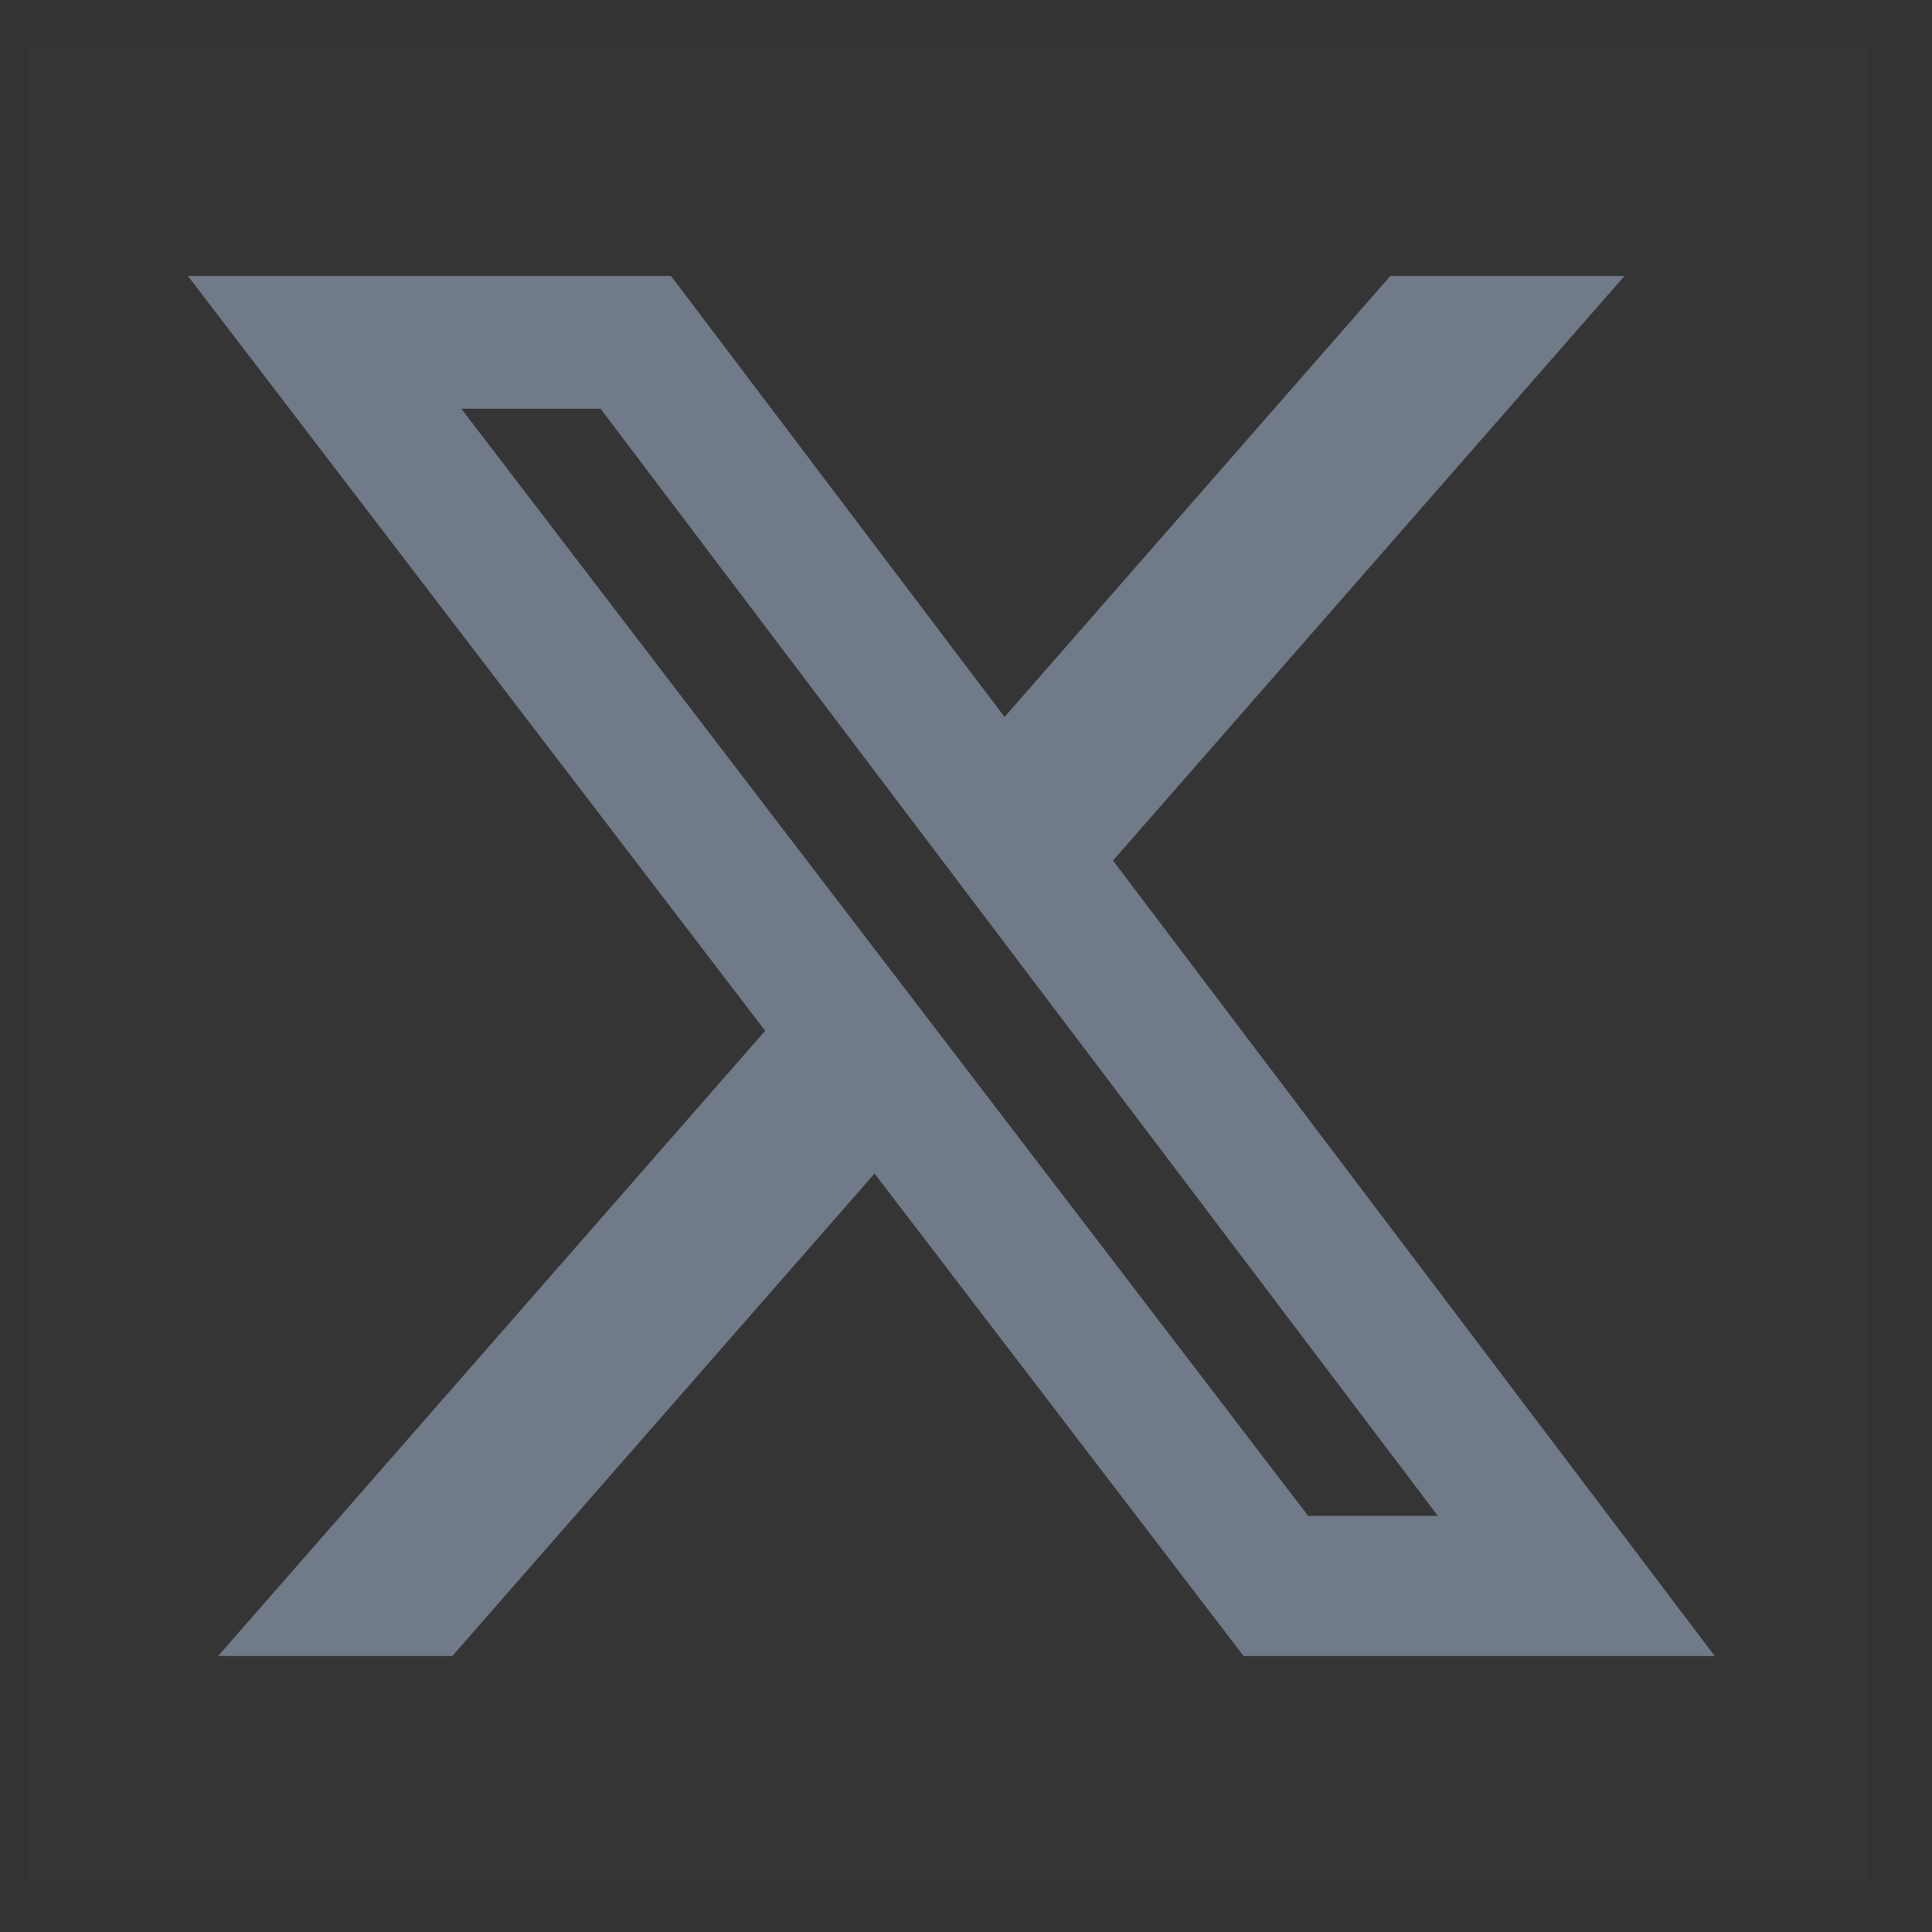
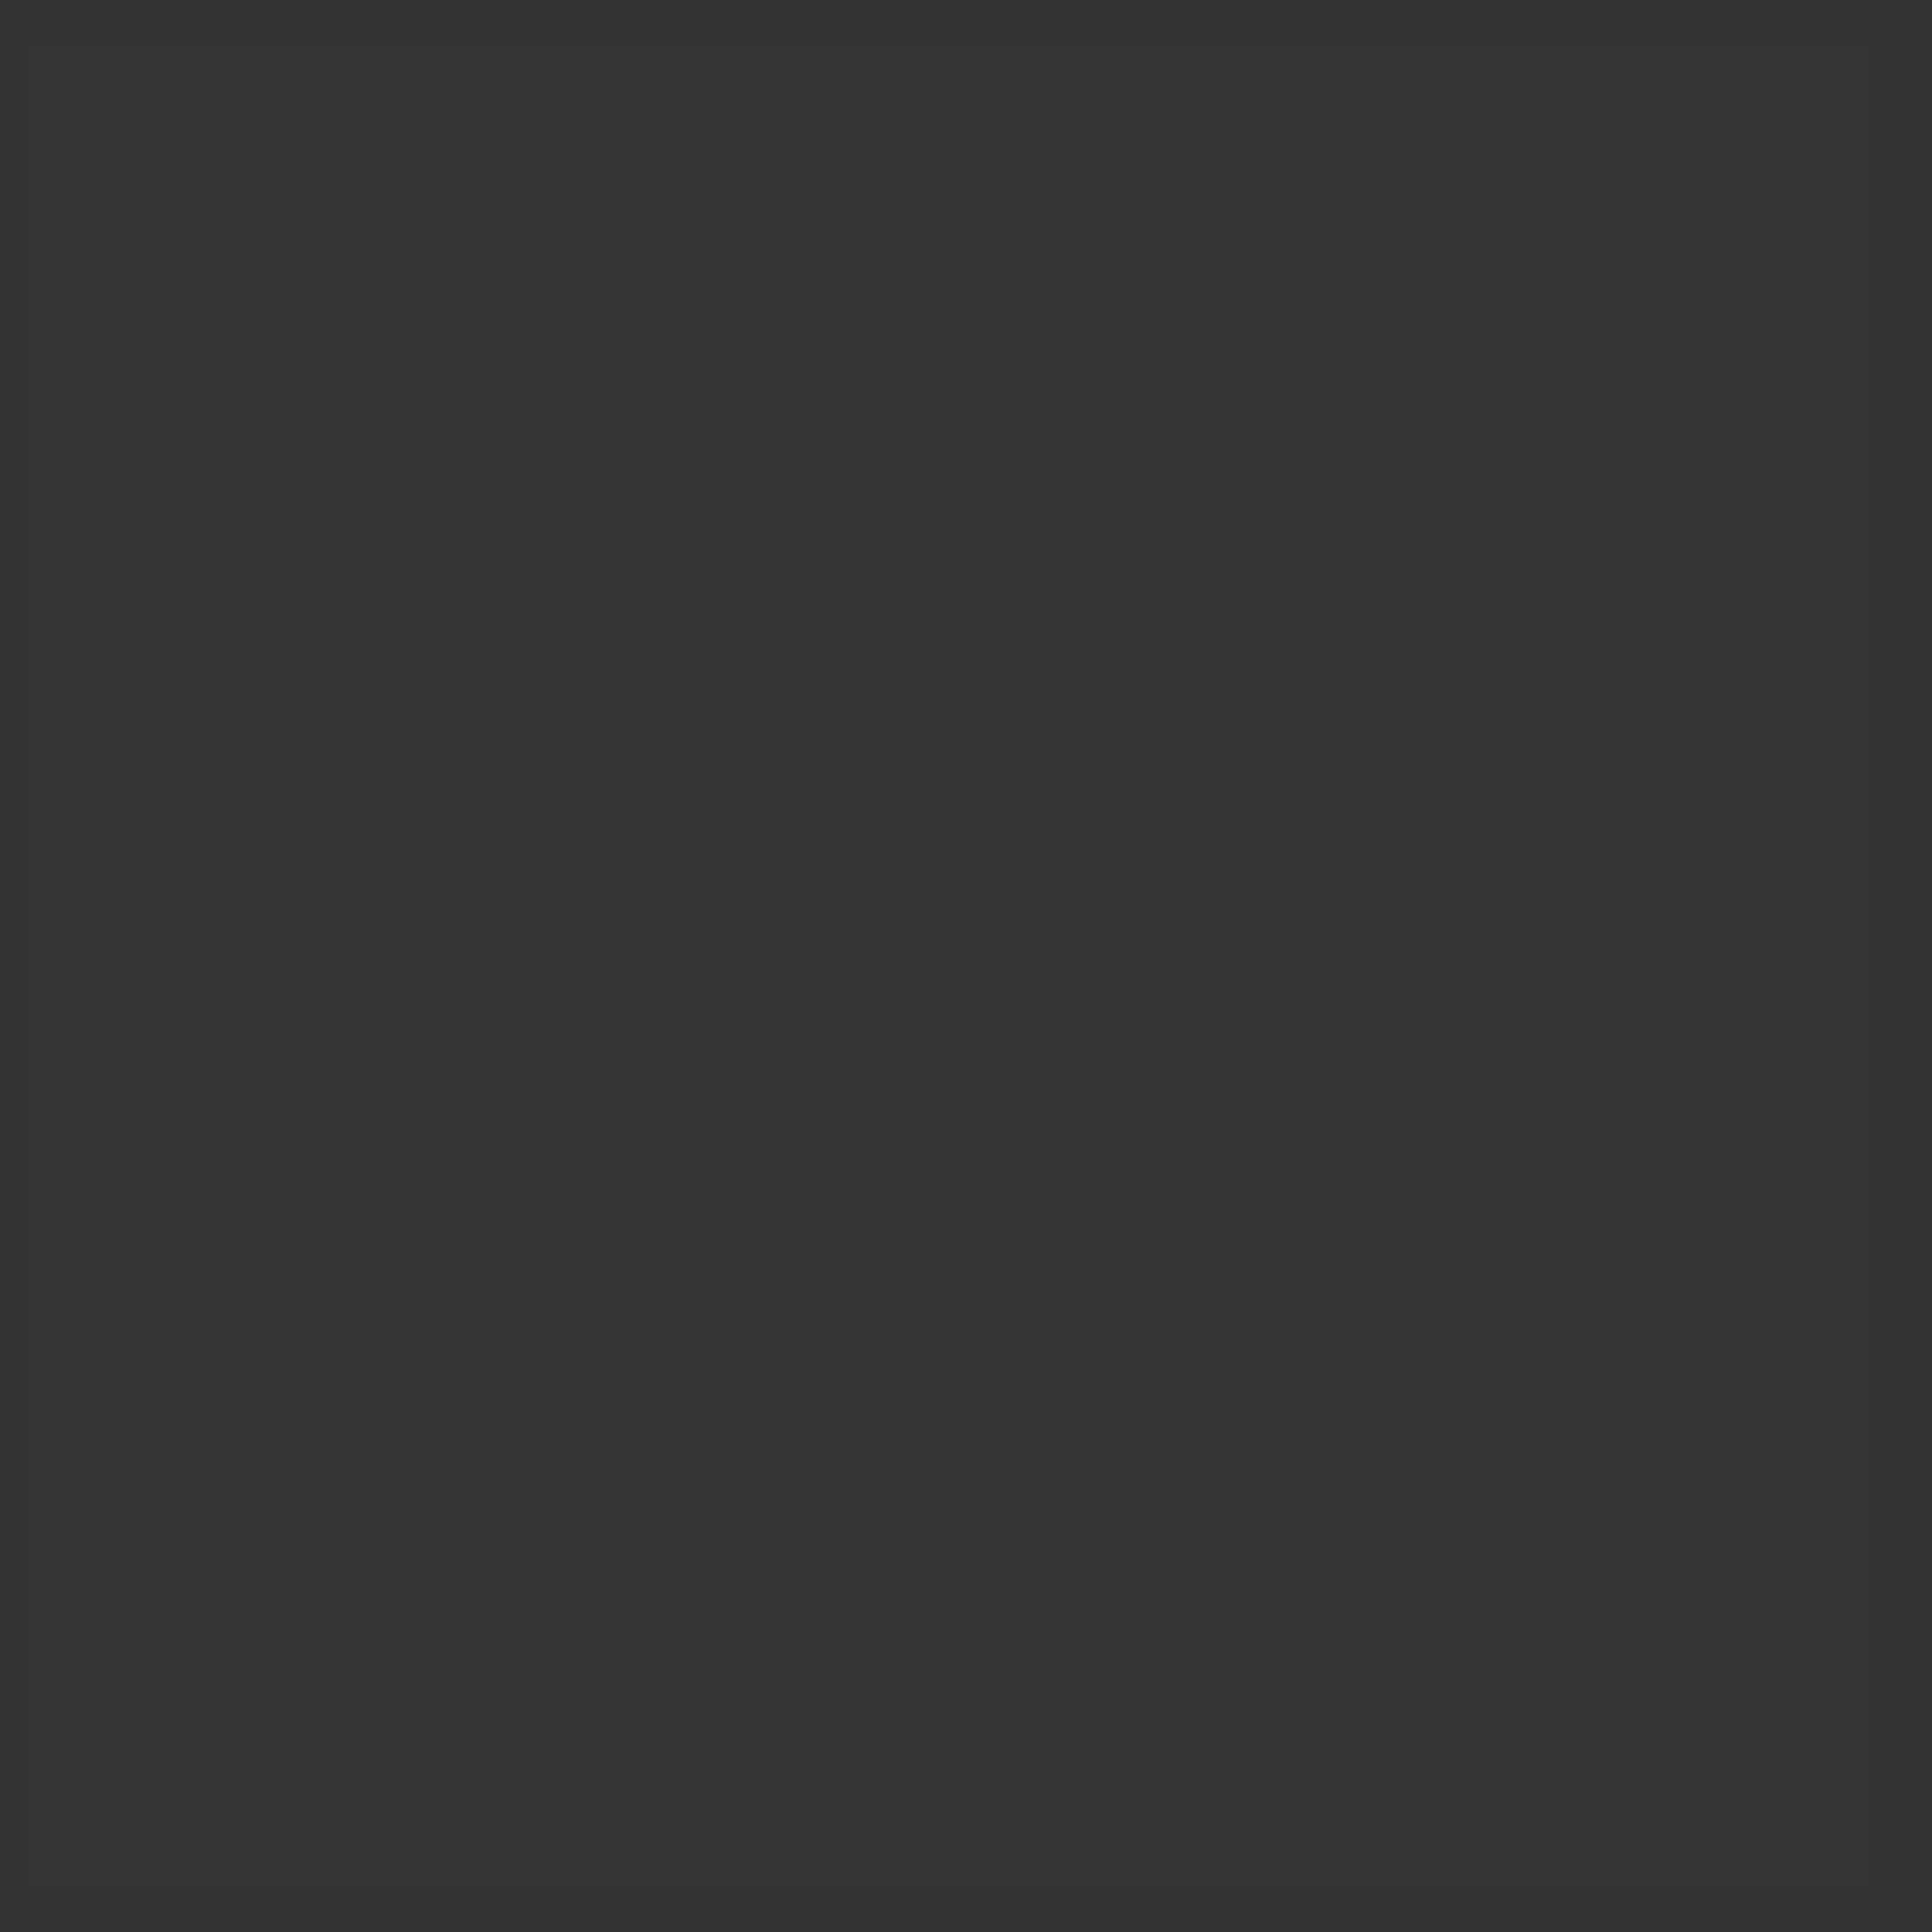
<svg xmlns="http://www.w3.org/2000/svg" width="21" height="21" viewBox="0 0 21 21" fill="none">
  <rect x="0" y="0" width="21" height="21" fill="#333333" stroke="none" />
  <path d="M20.305 0.5V20.5H0.305V0.5H20.305Z" fill="white" fill-opacity="0.01" />
-   <path d="M15.112 3H17.657L12.098 9.354L18.638 18H13.517L9.506 12.756L4.917 18H2.371L8.317 11.204L2.043 3H7.294L10.919 7.793L15.112 3ZM14.219 16.477H15.629L6.528 4.443H5.015L14.219 16.477Z" fill="#717A88" />
</svg>